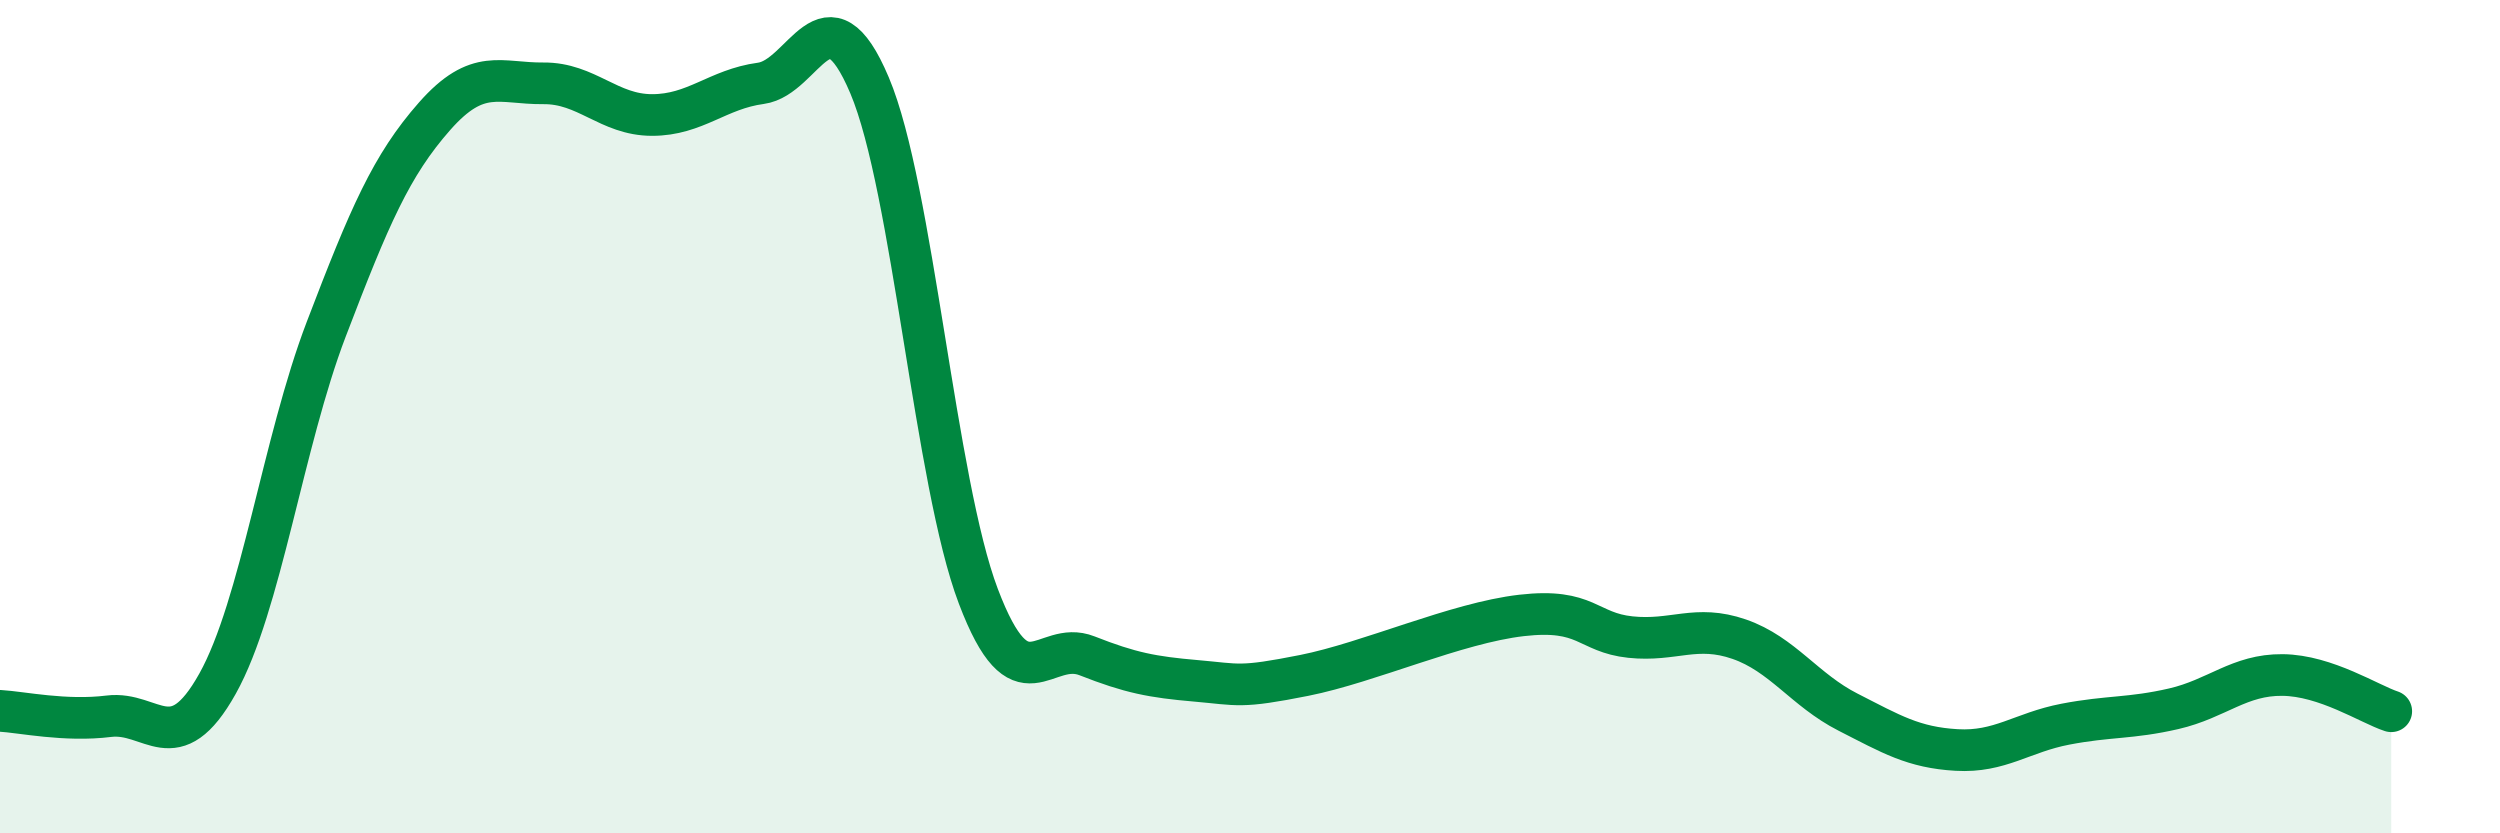
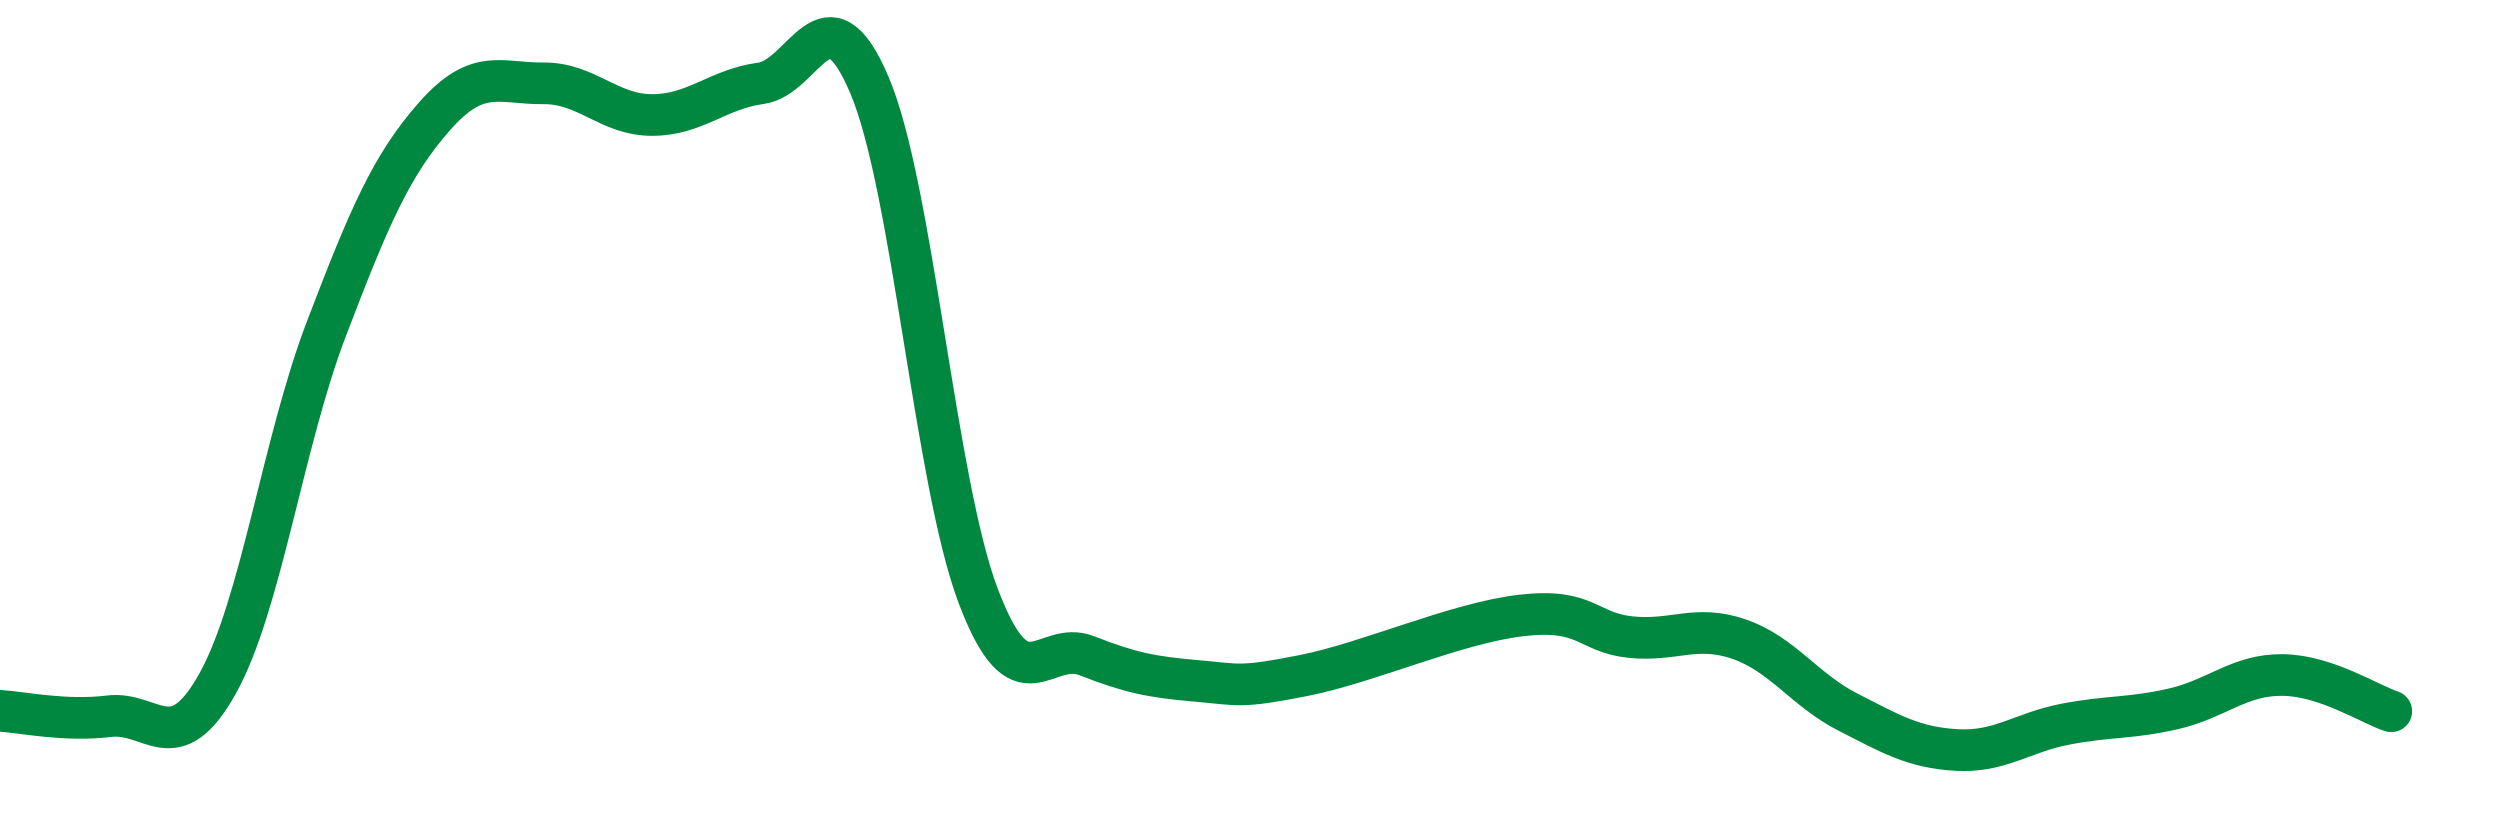
<svg xmlns="http://www.w3.org/2000/svg" width="60" height="20" viewBox="0 0 60 20">
-   <path d="M 0,17.06 C 0.52,17.09 1.57,17.32 2.61,17.19 C 3.65,17.06 4.18,18.27 5.22,16.41 C 6.26,14.55 6.79,10.62 7.83,7.9 C 8.87,5.18 9.39,3.97 10.43,2.79 C 11.47,1.61 12,2.01 13.04,2 C 14.08,1.99 14.61,2.76 15.65,2.76 C 16.69,2.76 17.22,2.14 18.26,2 C 19.3,1.86 19.83,-0.41 20.87,2.05 C 21.91,4.51 22.44,11.57 23.48,14.31 C 24.52,17.05 25.05,15.33 26.09,15.74 C 27.13,16.15 27.66,16.25 28.7,16.34 C 29.74,16.43 29.74,16.52 31.3,16.21 C 32.86,15.9 34.95,14.95 36.52,14.77 C 38.09,14.59 38.09,15.18 39.13,15.29 C 40.17,15.4 40.7,14.98 41.74,15.34 C 42.78,15.7 43.31,16.56 44.35,17.09 C 45.39,17.62 45.92,17.94 46.96,18 C 48,18.06 48.53,17.58 49.57,17.38 C 50.61,17.18 51.13,17.25 52.17,17.01 C 53.21,16.77 53.74,16.19 54.78,16.2 C 55.82,16.21 56.87,16.9 57.39,17.07L57.39 20L0 20Z" fill="#008740" opacity="0.1" stroke-linecap="round" stroke-linejoin="round" />
  <path d="M 0,17.06 C 0.52,17.09 1.57,17.32 2.61,17.19 C 3.65,17.06 4.18,18.27 5.22,16.41 C 6.26,14.55 6.79,10.62 7.83,7.9 C 8.87,5.18 9.39,3.97 10.43,2.79 C 11.47,1.61 12,2.01 13.04,2 C 14.08,1.99 14.61,2.76 15.65,2.76 C 16.69,2.76 17.22,2.14 18.26,2 C 19.3,1.86 19.83,-0.41 20.87,2.05 C 21.91,4.51 22.44,11.57 23.48,14.31 C 24.52,17.05 25.05,15.33 26.09,15.74 C 27.13,16.15 27.66,16.25 28.7,16.34 C 29.74,16.43 29.74,16.52 31.3,16.21 C 32.86,15.9 34.95,14.95 36.52,14.77 C 38.09,14.59 38.09,15.18 39.13,15.29 C 40.17,15.4 40.7,14.98 41.74,15.34 C 42.78,15.7 43.31,16.56 44.35,17.09 C 45.39,17.62 45.92,17.94 46.96,18 C 48,18.06 48.53,17.58 49.57,17.38 C 50.61,17.18 51.13,17.25 52.17,17.01 C 53.21,16.77 53.74,16.19 54.78,16.2 C 55.82,16.21 56.87,16.9 57.39,17.07" stroke="#008740" stroke-width="1" fill="none" stroke-linecap="round" stroke-linejoin="round" />
</svg>